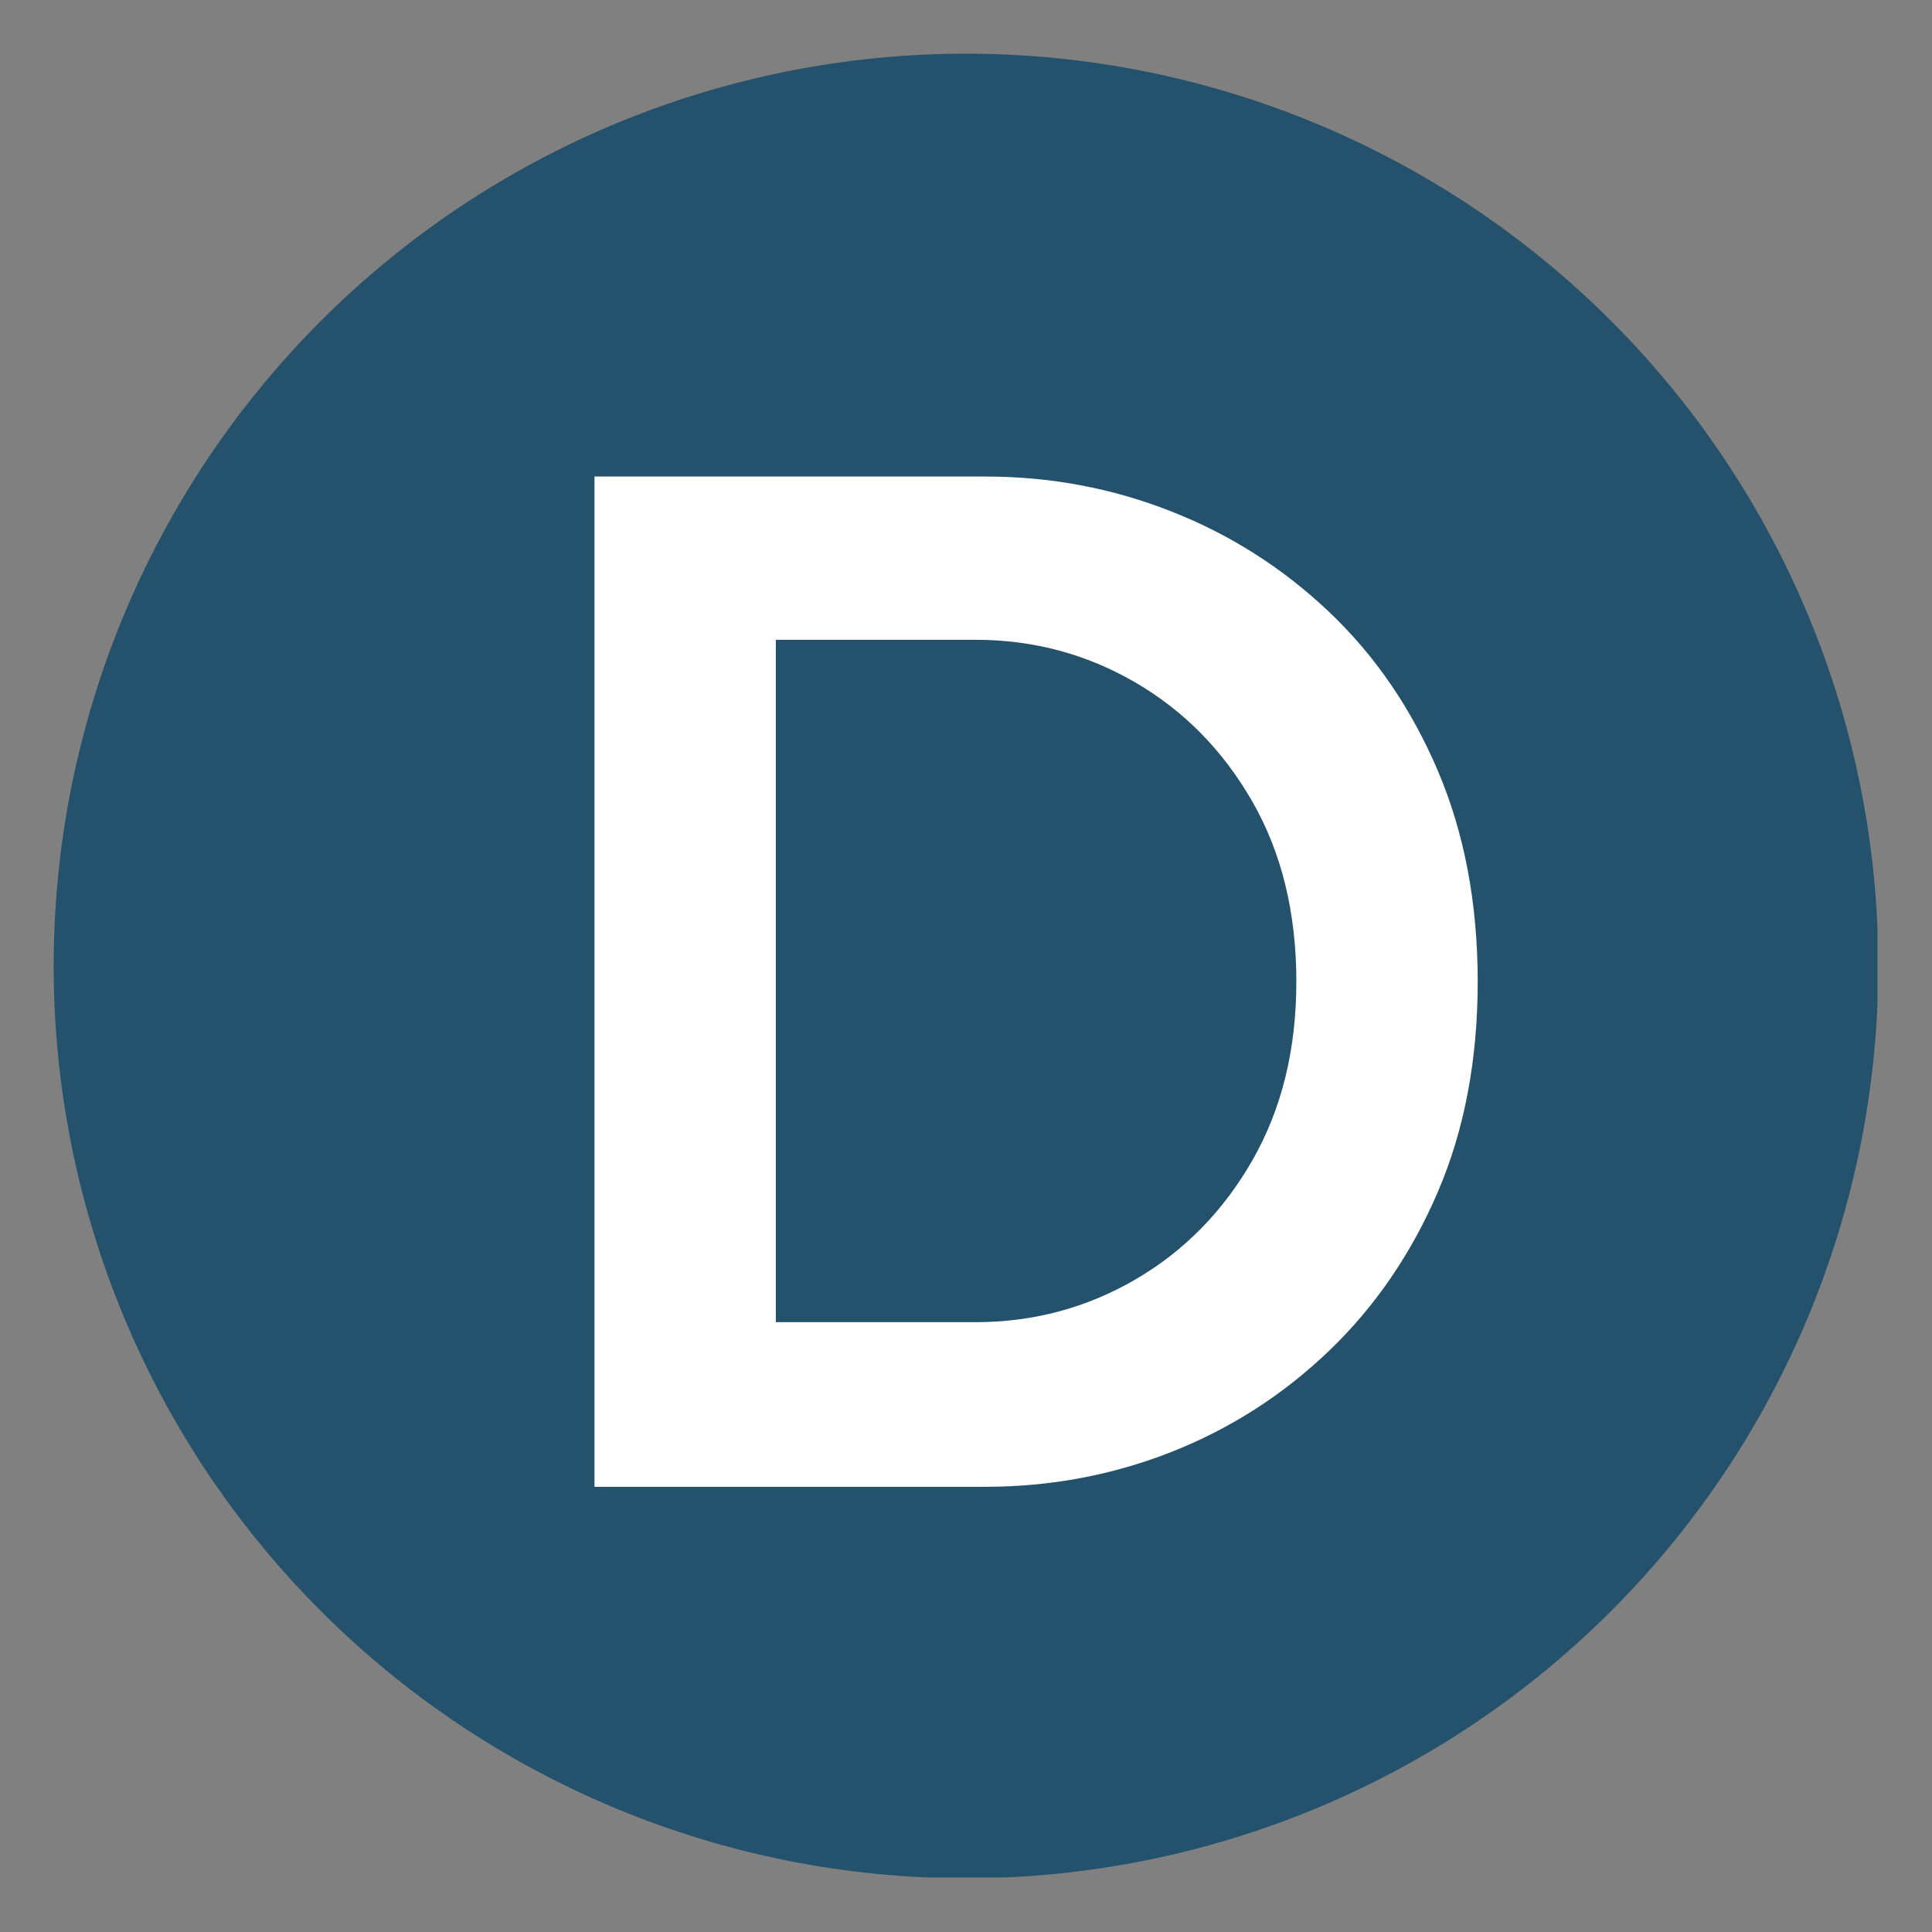
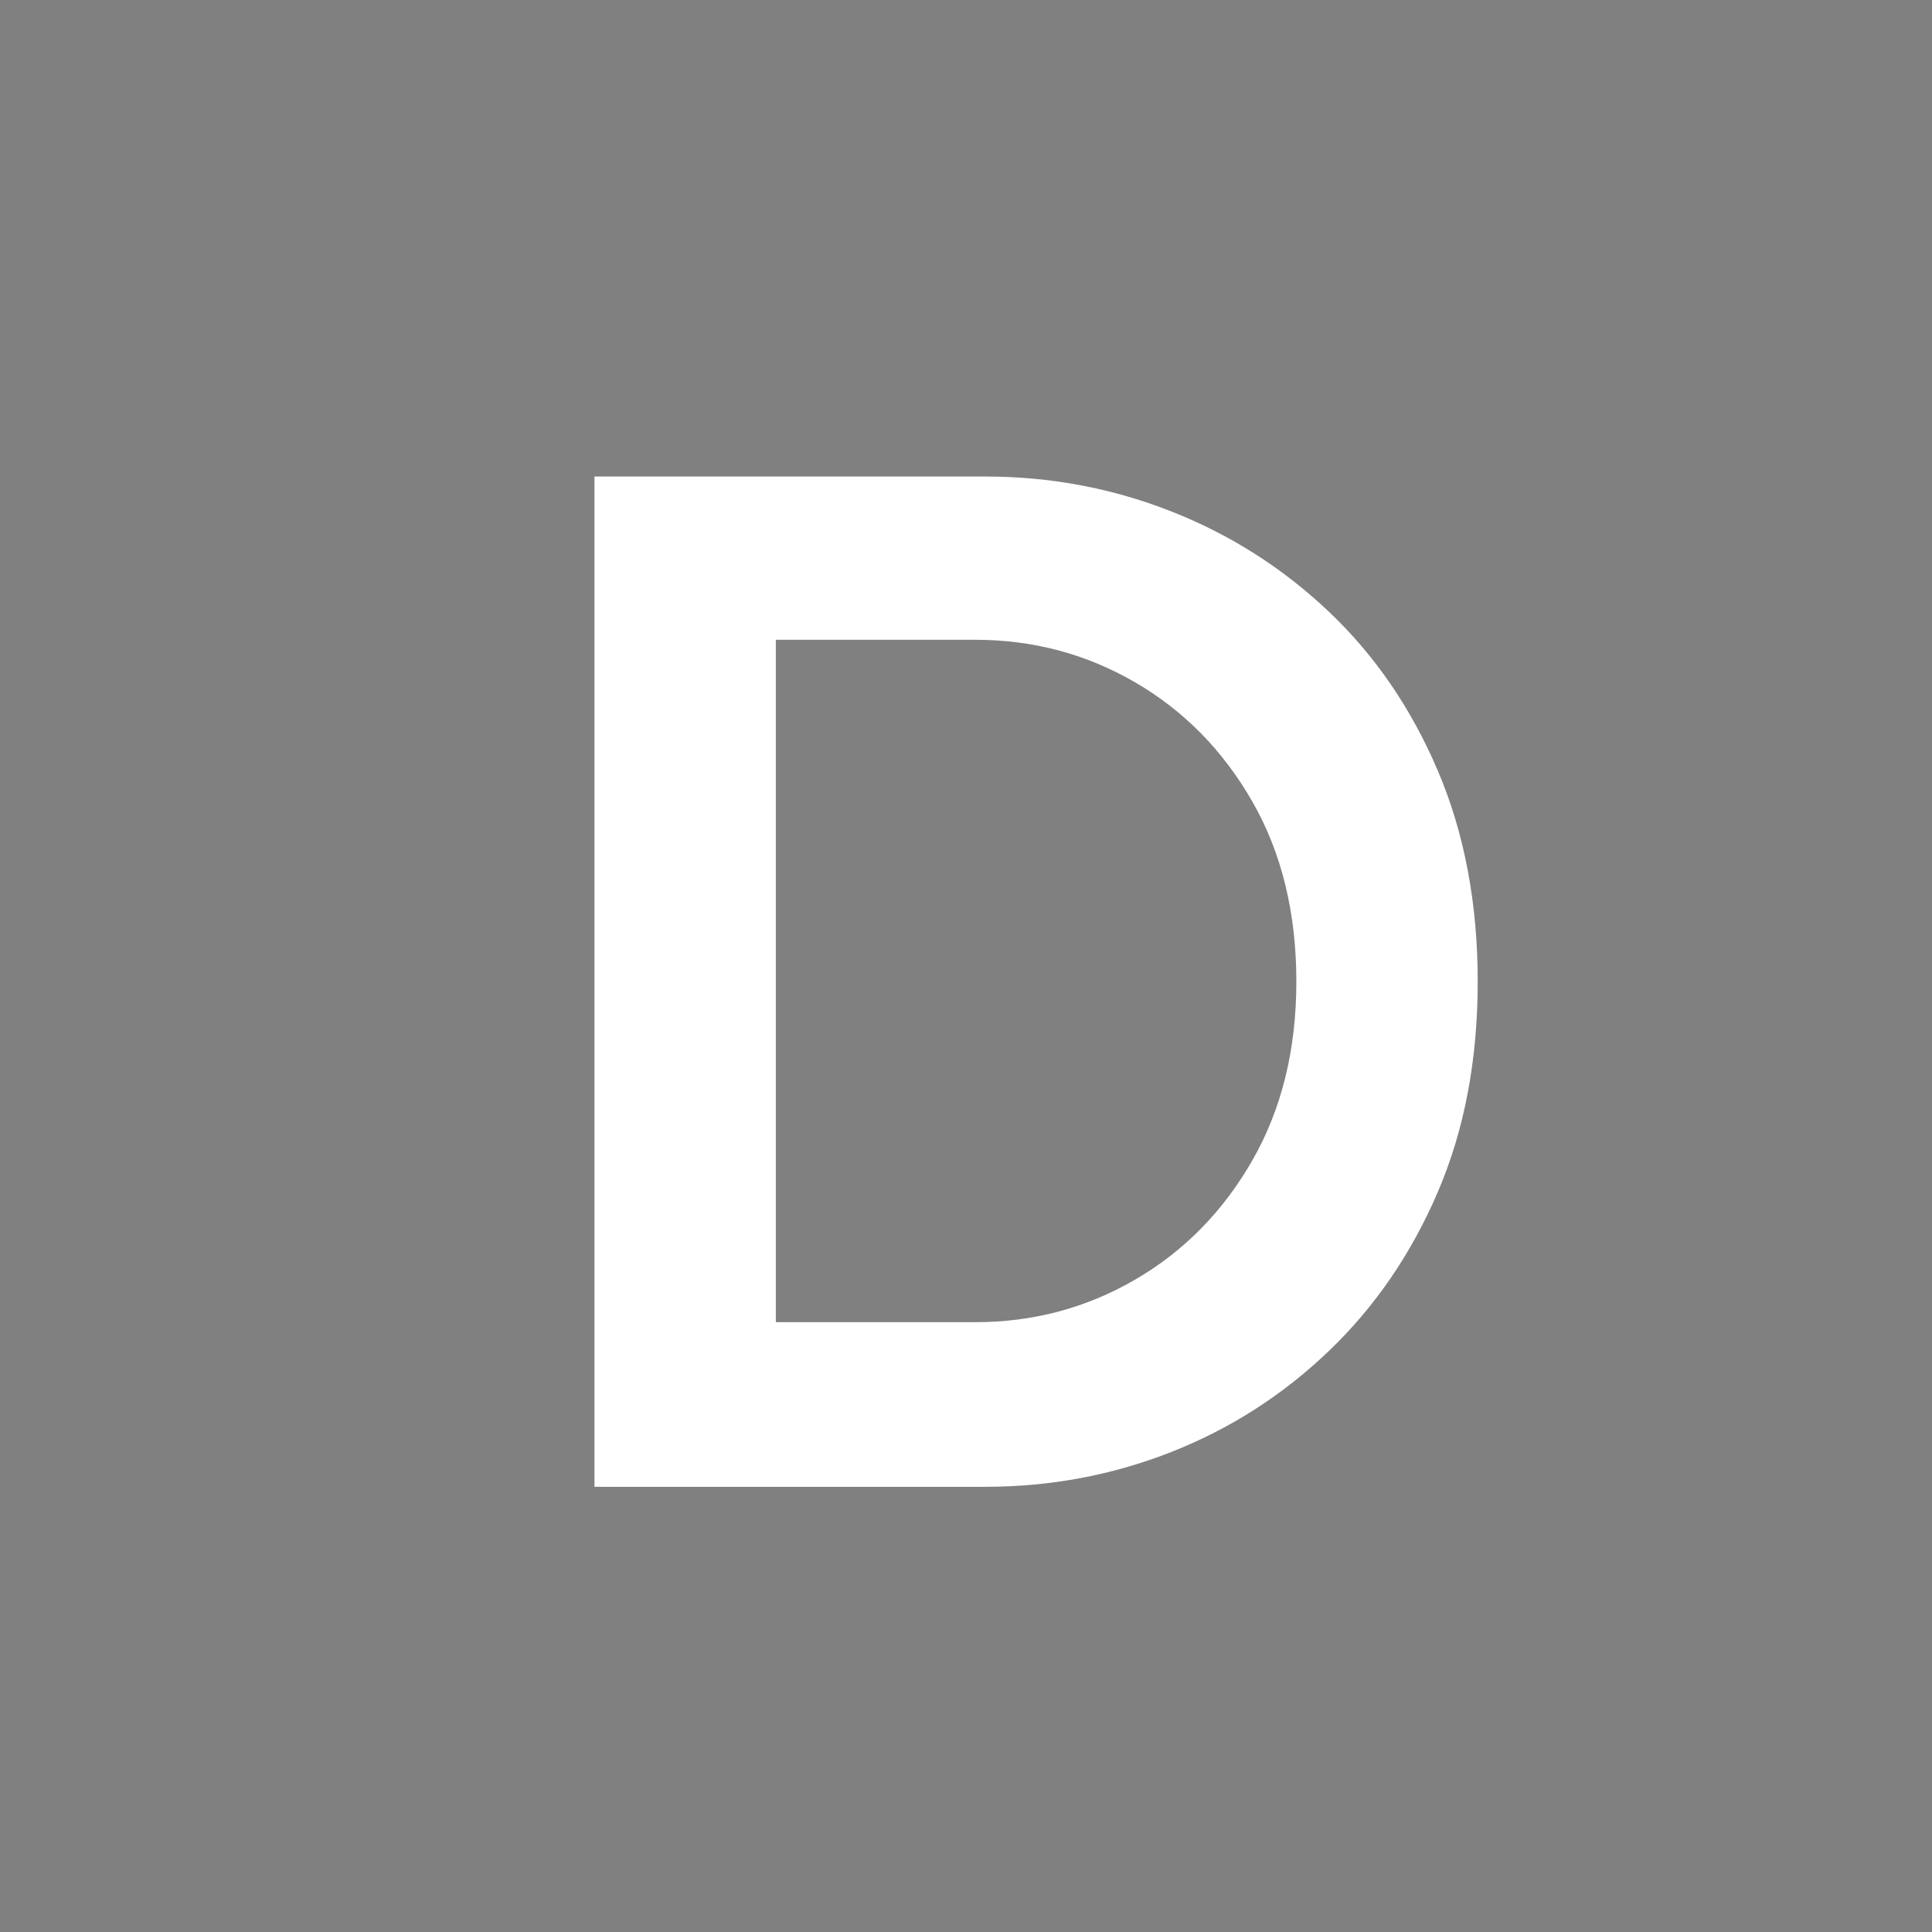
<svg xmlns="http://www.w3.org/2000/svg" width="500" zoomAndPan="magnify" viewBox="0 0 375 375" height="500" preserveAspectRatio="xMidYMid meet" version="1.0">
  <rect x="0" y="0" width="375" height="375" fill="#808080" stroke="none" />
  <defs>
    <g />
    <clipPath id="00293cc3dd">
-       <path d="M 10.418 10.418 L 364.418 10.418 L 364.418 364.418 L 10.418 364.418 Z M 10.418 10.418 " clip-rule="nonzero" />
-     </clipPath>
+       </clipPath>
  </defs>
  <g clip-path="url(#00293cc3dd)">
-     <path fill="#24516b" d="M 364.57 187.496 C 364.57 190.395 364.5 193.289 364.359 196.184 C 364.215 199.078 364.004 201.969 363.719 204.852 C 363.434 207.734 363.078 210.609 362.656 213.477 C 362.23 216.344 361.734 219.199 361.168 222.039 C 360.602 224.883 359.969 227.711 359.266 230.52 C 358.559 233.332 357.789 236.125 356.945 238.898 C 356.105 241.672 355.195 244.422 354.219 247.148 C 353.242 249.879 352.199 252.582 351.09 255.258 C 349.984 257.938 348.809 260.586 347.57 263.203 C 346.332 265.824 345.027 268.41 343.66 270.969 C 342.297 273.523 340.867 276.043 339.379 278.531 C 337.887 281.016 336.34 283.465 334.727 285.871 C 333.117 288.281 331.449 290.652 329.723 292.98 C 327.996 295.305 326.215 297.59 324.375 299.832 C 322.539 302.07 320.645 304.266 318.699 306.41 C 316.754 308.559 314.754 310.656 312.707 312.707 C 310.656 314.754 308.559 316.754 306.41 318.699 C 304.266 320.645 302.07 322.539 299.832 324.375 C 297.59 326.215 295.305 327.996 292.98 329.723 C 290.652 331.449 288.281 333.117 285.871 334.727 C 283.465 336.34 281.016 337.887 278.531 339.379 C 276.043 340.867 273.523 342.297 270.969 343.66 C 268.41 345.027 265.824 346.332 263.203 347.57 C 260.586 348.809 257.938 349.984 255.258 351.09 C 252.582 352.199 249.879 353.242 247.148 354.219 C 244.422 355.195 241.672 356.105 238.898 356.945 C 236.125 357.789 233.332 358.559 230.52 359.266 C 227.711 359.969 224.883 360.602 222.039 361.168 C 219.199 361.734 216.344 362.23 213.477 362.656 C 210.609 363.078 207.734 363.434 204.852 363.719 C 201.969 364.004 199.078 364.215 196.184 364.359 C 193.289 364.5 190.395 364.57 187.496 364.57 C 184.598 364.57 181.699 364.5 178.805 364.359 C 175.91 364.215 173.023 364.004 170.137 363.719 C 167.254 363.434 164.379 363.078 161.512 362.656 C 158.645 362.23 155.793 361.734 152.949 361.168 C 150.105 360.602 147.281 359.969 144.469 359.266 C 141.656 358.559 138.867 357.789 136.094 356.945 C 133.32 356.105 130.566 355.195 127.84 354.219 C 125.109 353.242 122.406 352.199 119.73 351.09 C 117.055 349.984 114.406 348.809 111.785 347.57 C 109.164 346.332 106.578 345.027 104.023 343.66 C 101.465 342.297 98.945 340.867 96.461 339.379 C 93.973 337.887 91.527 336.34 89.117 334.727 C 86.707 333.117 84.34 331.449 82.012 329.723 C 79.684 327.996 77.398 326.215 75.16 324.375 C 72.918 322.539 70.727 320.645 68.578 318.699 C 66.43 316.754 64.332 314.754 62.281 312.707 C 60.234 310.656 58.234 308.559 56.289 306.41 C 54.344 304.266 52.453 302.07 50.613 299.832 C 48.773 297.59 46.992 295.305 45.266 292.98 C 43.539 290.652 41.871 288.281 40.262 285.871 C 38.652 283.465 37.102 281.016 35.613 278.531 C 34.121 276.043 32.695 273.523 31.328 270.969 C 29.961 268.41 28.66 265.824 27.418 263.203 C 26.18 260.586 25.008 257.938 23.898 255.258 C 22.789 252.582 21.746 249.879 20.77 247.148 C 19.793 244.422 18.883 241.672 18.043 238.898 C 17.203 236.125 16.43 233.332 15.727 230.52 C 15.02 227.711 14.387 224.883 13.82 222.039 C 13.254 219.199 12.762 216.344 12.336 213.477 C 11.91 210.609 11.555 207.734 11.27 204.852 C 10.988 201.969 10.773 199.078 10.633 196.184 C 10.488 193.289 10.418 190.395 10.418 187.496 C 10.418 184.598 10.488 181.699 10.633 178.805 C 10.773 175.91 10.988 173.023 11.27 170.137 C 11.555 167.254 11.91 164.379 12.336 161.512 C 12.762 158.645 13.254 155.793 13.82 152.949 C 14.387 150.105 15.02 147.281 15.727 144.469 C 16.43 141.656 17.203 138.867 18.043 136.094 C 18.883 133.32 19.793 130.566 20.77 127.84 C 21.746 125.109 22.789 122.406 23.898 119.73 C 25.008 117.055 26.18 114.406 27.418 111.785 C 28.66 109.164 29.961 106.578 31.328 104.023 C 32.695 101.465 34.121 98.945 35.613 96.461 C 37.102 93.973 38.652 91.527 40.262 89.117 C 41.871 86.707 43.539 84.34 45.266 82.012 C 46.992 79.684 48.773 77.398 50.613 75.16 C 52.453 72.918 54.344 70.727 56.289 68.578 C 58.234 66.43 60.234 64.332 62.281 62.281 C 64.332 60.234 66.43 58.234 68.578 56.289 C 70.727 54.344 72.918 52.453 75.16 50.613 C 77.398 48.773 79.684 46.992 82.012 45.266 C 84.34 43.539 86.707 41.871 89.117 40.262 C 91.527 38.652 93.973 37.102 96.461 35.613 C 98.945 34.121 101.465 32.695 104.023 31.328 C 106.578 29.961 109.164 28.66 111.785 27.418 C 114.406 26.18 117.055 25.008 119.73 23.898 C 122.406 22.789 125.109 21.746 127.84 20.77 C 130.566 19.793 133.32 18.883 136.094 18.043 C 138.867 17.203 141.656 16.43 144.469 15.727 C 147.281 15.02 150.105 14.387 152.949 13.82 C 155.793 13.254 158.645 12.762 161.512 12.336 C 164.379 11.91 167.254 11.555 170.137 11.27 C 173.023 10.988 175.91 10.773 178.805 10.633 C 181.699 10.488 184.598 10.418 187.496 10.418 C 190.395 10.418 193.289 10.488 196.184 10.633 C 199.078 10.773 201.969 10.988 204.852 11.27 C 207.734 11.555 210.609 11.91 213.477 12.336 C 216.344 12.762 219.199 13.254 222.039 13.82 C 224.883 14.387 227.711 15.02 230.52 15.727 C 233.332 16.43 236.125 17.203 238.898 18.043 C 241.672 18.883 244.422 19.793 247.148 20.77 C 249.879 21.746 252.582 22.789 255.258 23.898 C 257.938 25.008 260.586 26.18 263.203 27.418 C 265.824 28.66 268.41 29.961 270.969 31.328 C 273.523 32.695 276.043 34.121 278.531 35.613 C 281.016 37.102 283.465 38.652 285.871 40.262 C 288.281 41.871 290.652 43.539 292.98 45.266 C 295.305 46.992 297.59 48.773 299.832 50.613 C 302.07 52.453 304.266 54.344 306.41 56.289 C 308.559 58.234 310.656 60.234 312.707 62.281 C 314.754 64.332 316.754 66.43 318.699 68.578 C 320.645 70.727 322.539 72.918 324.375 75.16 C 326.215 77.398 327.996 79.684 329.723 82.012 C 331.449 84.34 333.117 86.707 334.727 89.117 C 336.34 91.527 337.887 93.973 339.379 96.461 C 340.867 98.945 342.297 101.465 343.66 104.023 C 345.027 106.578 346.332 109.164 347.57 111.785 C 348.809 114.406 349.984 117.055 351.09 119.73 C 352.199 122.406 353.242 125.109 354.219 127.84 C 355.195 130.566 356.105 133.32 356.945 136.094 C 357.789 138.867 358.559 141.656 359.266 144.469 C 359.969 147.281 360.602 150.105 361.168 152.949 C 361.734 155.793 362.23 158.645 362.656 161.512 C 363.078 164.379 363.434 167.254 363.719 170.137 C 364.004 173.023 364.215 175.91 364.359 178.805 C 364.5 181.699 364.57 184.598 364.57 187.496 Z M 364.57 187.496 " fill-opacity="1" fill-rule="nonzero" />
-   </g>
+     </g>
  <g fill="#ffffff" fill-opacity="1">
    <g transform="translate(94.26, 288.587)">
      <g>
        <path d="M 21.125 -196.094 L 96.969 -196.094 C 109.602 -196.094 121.648 -193.832 133.109 -189.312 C 144.578 -184.801 154.781 -178.301 163.719 -169.812 C 172.656 -161.332 179.695 -151.039 184.844 -138.938 C 189.988 -126.844 192.562 -113.211 192.562 -98.047 C 192.562 -82.879 189.988 -69.289 184.844 -57.281 C 179.695 -45.27 172.656 -34.977 163.719 -26.406 C 154.781 -17.832 144.578 -11.285 133.109 -6.766 C 121.648 -2.254 109.602 0 96.969 0 L 21.125 0 Z M 56.328 -164.406 L 56.328 -31.953 L 95.062 -31.953 C 106.258 -31.953 116.598 -34.707 126.078 -40.219 C 135.555 -45.727 143.141 -53.445 148.828 -63.375 C 154.516 -73.312 157.359 -84.867 157.359 -98.047 C 157.359 -111.41 154.516 -123.055 148.828 -132.984 C 143.141 -142.91 135.555 -150.629 126.078 -156.141 C 116.598 -161.648 106.258 -164.406 95.062 -164.406 Z M 56.328 -164.406 " />
      </g>
    </g>
  </g>
</svg>